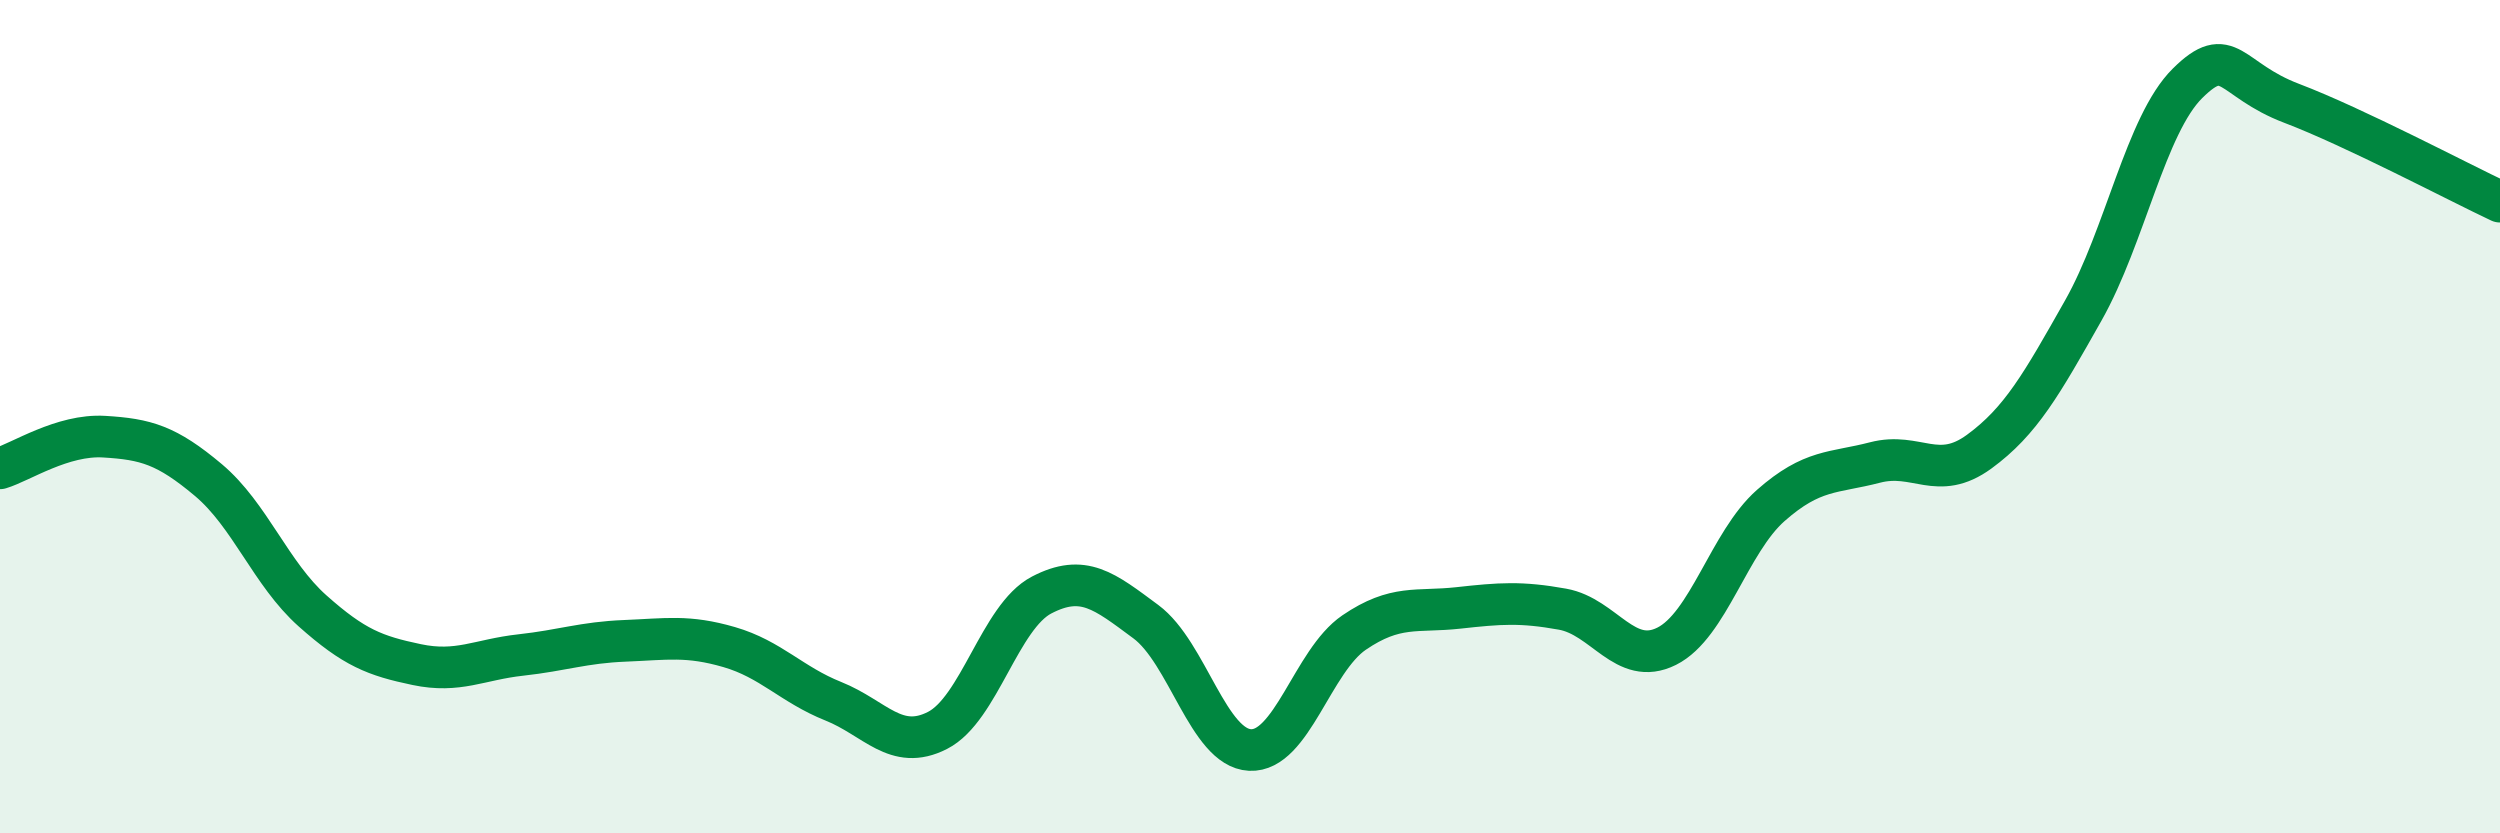
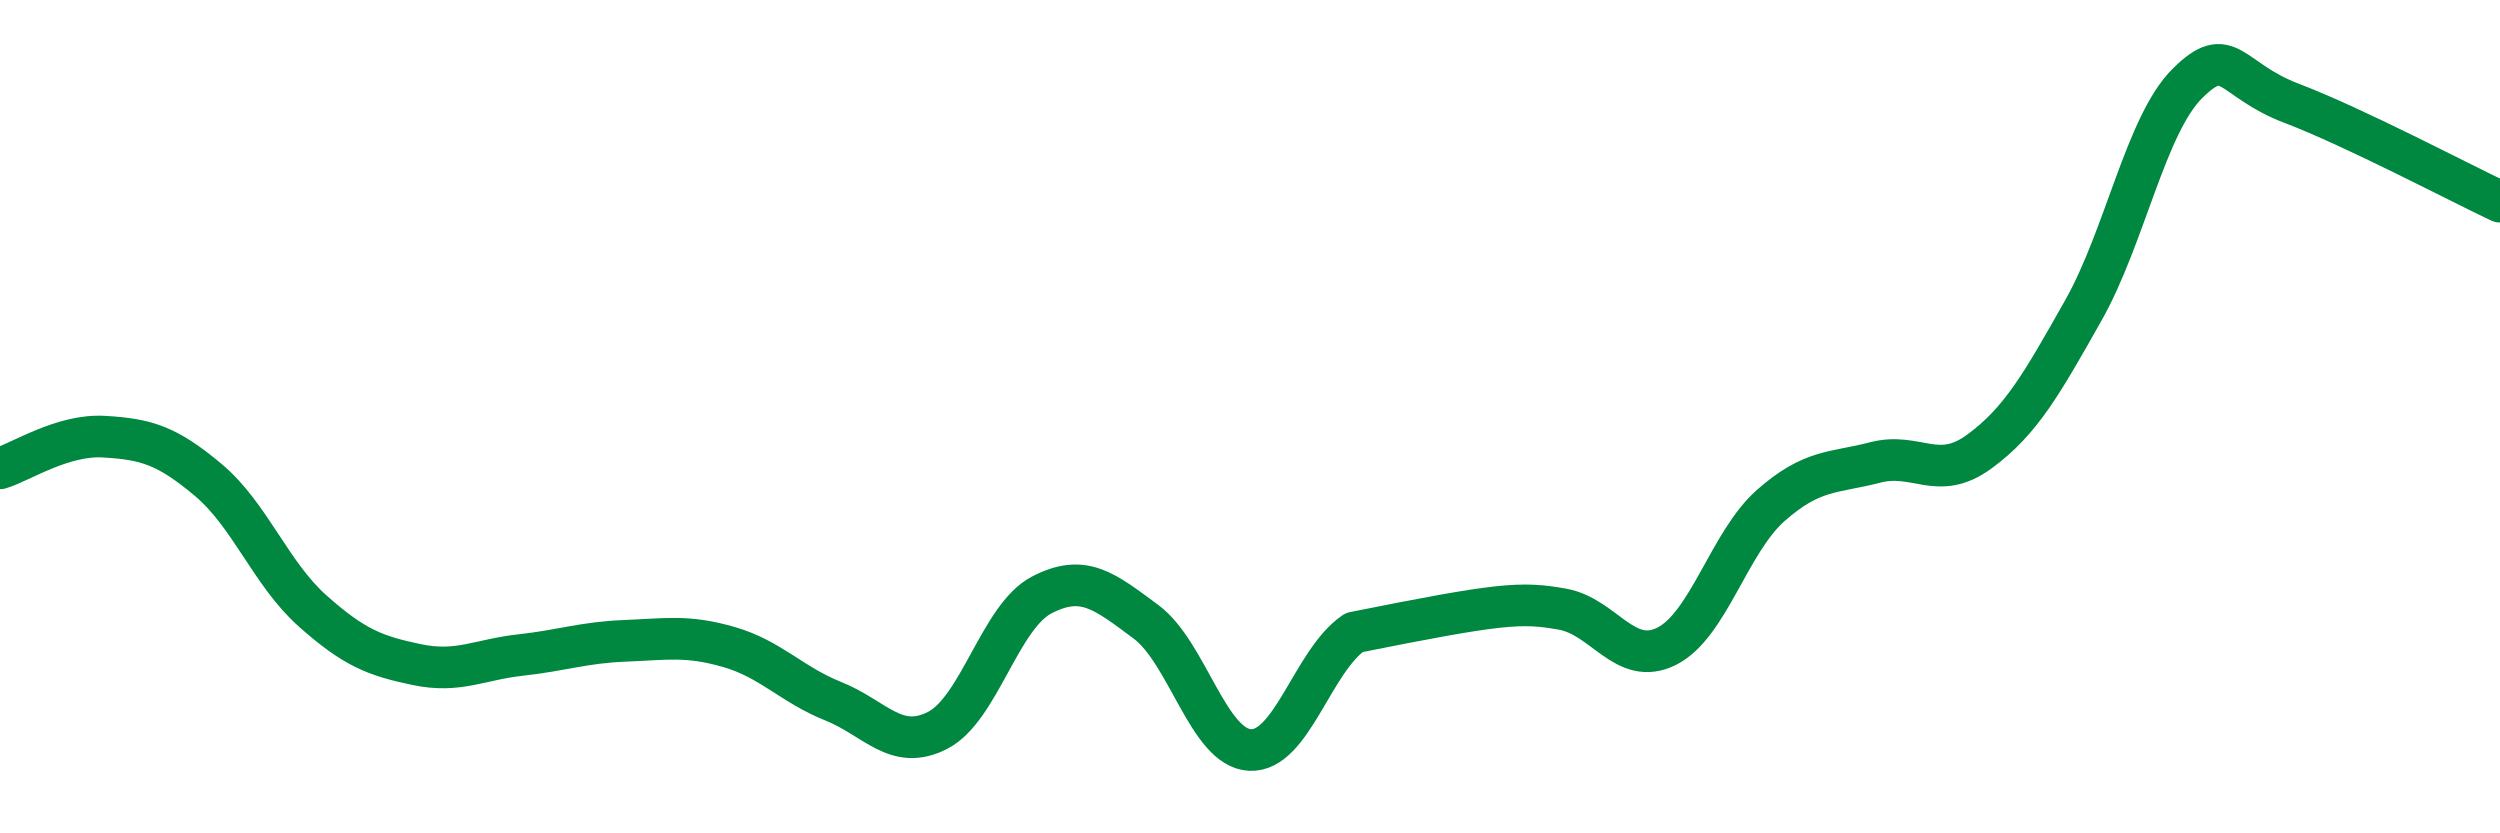
<svg xmlns="http://www.w3.org/2000/svg" width="60" height="20" viewBox="0 0 60 20">
-   <path d="M 0,11.24 C 0.5,11.09 1.5,10.42 2.5,10.48 C 3.5,10.54 4,10.68 5,11.52 C 6,12.36 6.5,13.77 7.5,14.66 C 8.5,15.55 9,15.74 10,15.95 C 11,16.16 11.5,15.83 12.5,15.72 C 13.5,15.61 14,15.42 15,15.38 C 16,15.34 16.5,15.24 17.5,15.53 C 18.5,15.82 19,16.43 20,16.83 C 21,17.23 21.5,18.04 22.5,17.53 C 23.5,17.02 24,14.8 25,14.28 C 26,13.76 26.5,14.18 27.5,14.92 C 28.5,15.66 29,17.95 30,18 C 31,18.05 31.5,15.86 32.5,15.18 C 33.5,14.5 34,14.7 35,14.59 C 36,14.48 36.5,14.44 37.5,14.62 C 38.5,14.8 39,16.01 40,15.51 C 41,15.01 41.5,13.01 42.5,12.13 C 43.5,11.25 44,11.36 45,11.1 C 46,10.84 46.5,11.57 47.5,10.84 C 48.5,10.11 49,9.22 50,7.45 C 51,5.68 51.5,2.99 52.5,2 C 53.5,1.01 53.5,1.91 55,2.48 C 56.5,3.05 59,4.37 60,4.84L60 20L0 20Z" fill="#008740" opacity="0.1" stroke-linecap="round" stroke-linejoin="round" />
-   <path d="M 0,11.24 C 0.5,11.09 1.5,10.42 2.5,10.48 C 3.5,10.54 4,10.68 5,11.52 C 6,12.36 6.5,13.77 7.5,14.66 C 8.5,15.55 9,15.74 10,15.95 C 11,16.16 11.5,15.83 12.5,15.72 C 13.5,15.61 14,15.42 15,15.38 C 16,15.34 16.5,15.24 17.5,15.53 C 18.5,15.82 19,16.43 20,16.83 C 21,17.23 21.5,18.04 22.5,17.53 C 23.5,17.02 24,14.8 25,14.28 C 26,13.76 26.5,14.18 27.5,14.92 C 28.5,15.66 29,17.95 30,18 C 31,18.05 31.5,15.86 32.5,15.18 C 33.5,14.5 34,14.7 35,14.59 C 36,14.48 36.5,14.44 37.5,14.62 C 38.5,14.8 39,16.01 40,15.51 C 41,15.01 41.5,13.01 42.5,12.13 C 43.5,11.25 44,11.36 45,11.1 C 46,10.84 46.5,11.57 47.5,10.84 C 48.5,10.11 49,9.22 50,7.45 C 51,5.68 51.5,2.99 52.5,2 C 53.5,1.01 53.5,1.91 55,2.48 C 56.5,3.05 59,4.37 60,4.84" stroke="#008740" stroke-width="1" fill="none" stroke-linecap="round" stroke-linejoin="round" />
+   <path d="M 0,11.24 C 0.5,11.09 1.5,10.42 2.5,10.48 C 3.5,10.54 4,10.68 5,11.52 C 6,12.36 6.5,13.77 7.5,14.66 C 8.5,15.55 9,15.74 10,15.95 C 11,16.16 11.5,15.83 12.5,15.72 C 13.5,15.61 14,15.42 15,15.38 C 16,15.34 16.5,15.24 17.5,15.53 C 18.5,15.82 19,16.43 20,16.83 C 21,17.23 21.5,18.04 22.5,17.53 C 23.5,17.02 24,14.8 25,14.28 C 26,13.76 26.5,14.18 27.5,14.92 C 28.5,15.66 29,17.95 30,18 C 31,18.05 31.5,15.86 32.5,15.18 C 36,14.48 36.5,14.44 37.5,14.62 C 38.5,14.8 39,16.01 40,15.51 C 41,15.01 41.5,13.01 42.5,12.13 C 43.5,11.25 44,11.36 45,11.1 C 46,10.84 46.5,11.57 47.5,10.84 C 48.5,10.11 49,9.22 50,7.45 C 51,5.68 51.5,2.99 52.5,2 C 53.5,1.01 53.5,1.91 55,2.48 C 56.5,3.05 59,4.37 60,4.84" stroke="#008740" stroke-width="1" fill="none" stroke-linecap="round" stroke-linejoin="round" />
</svg>